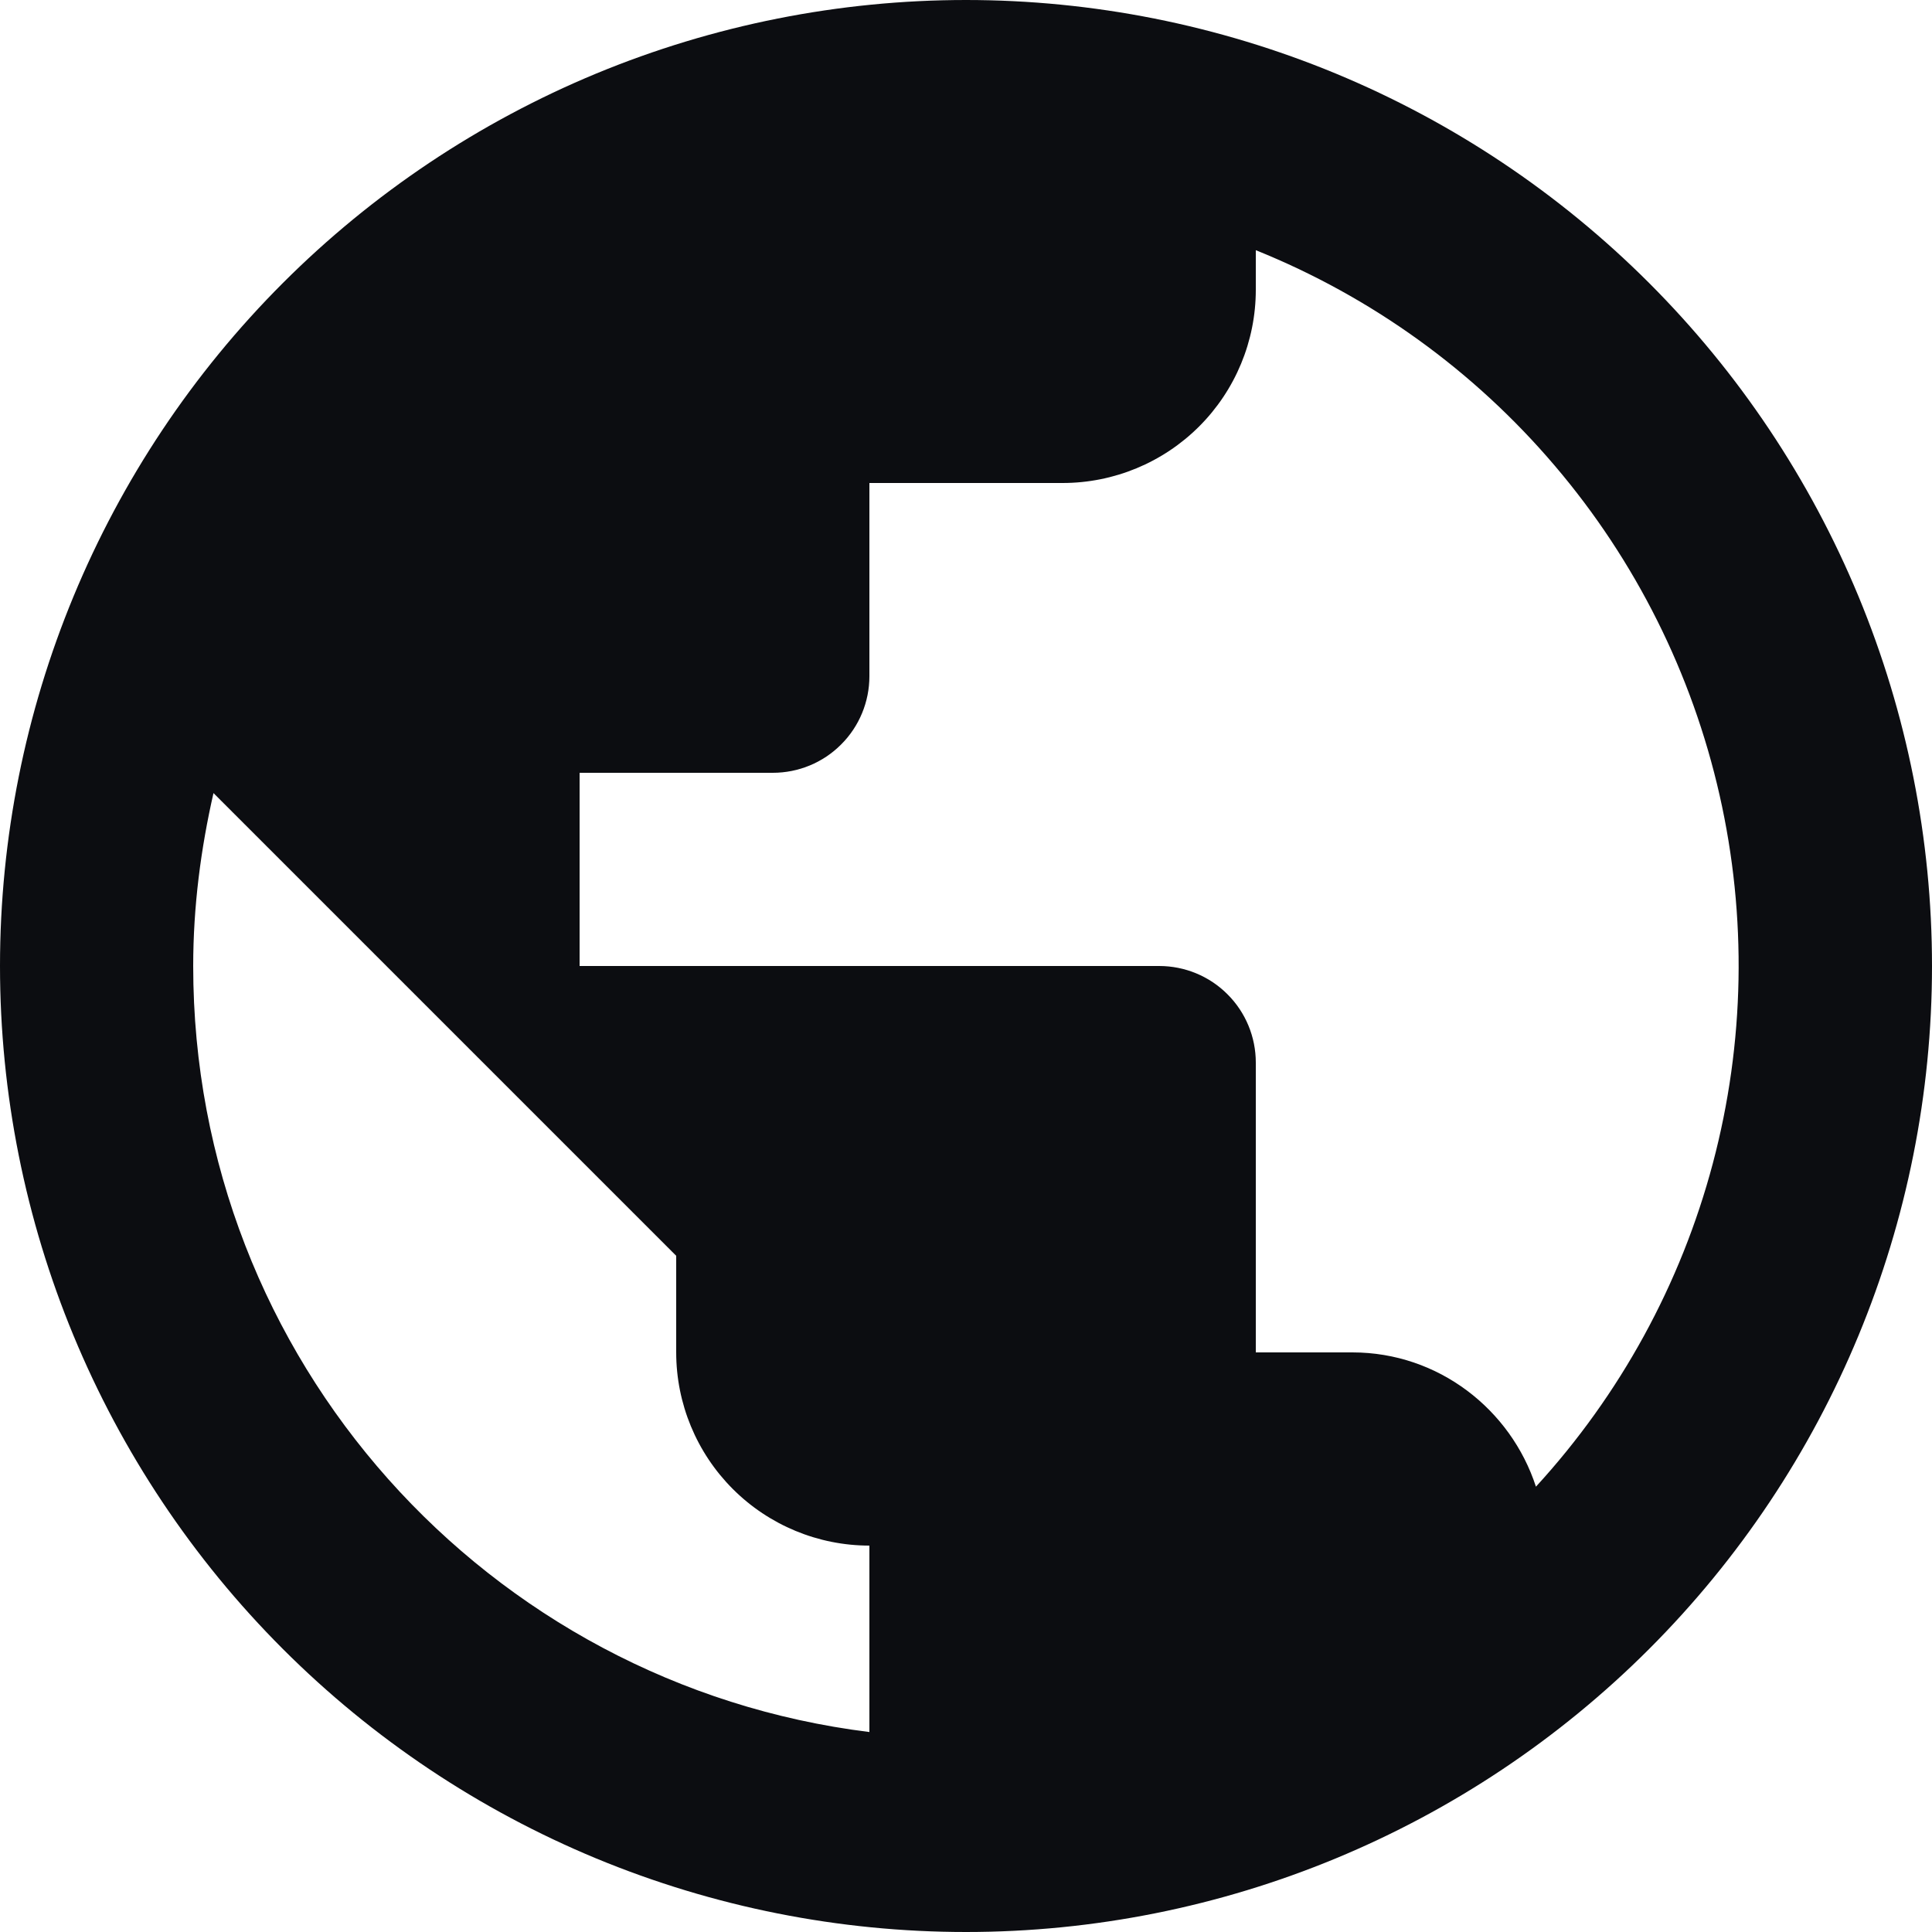
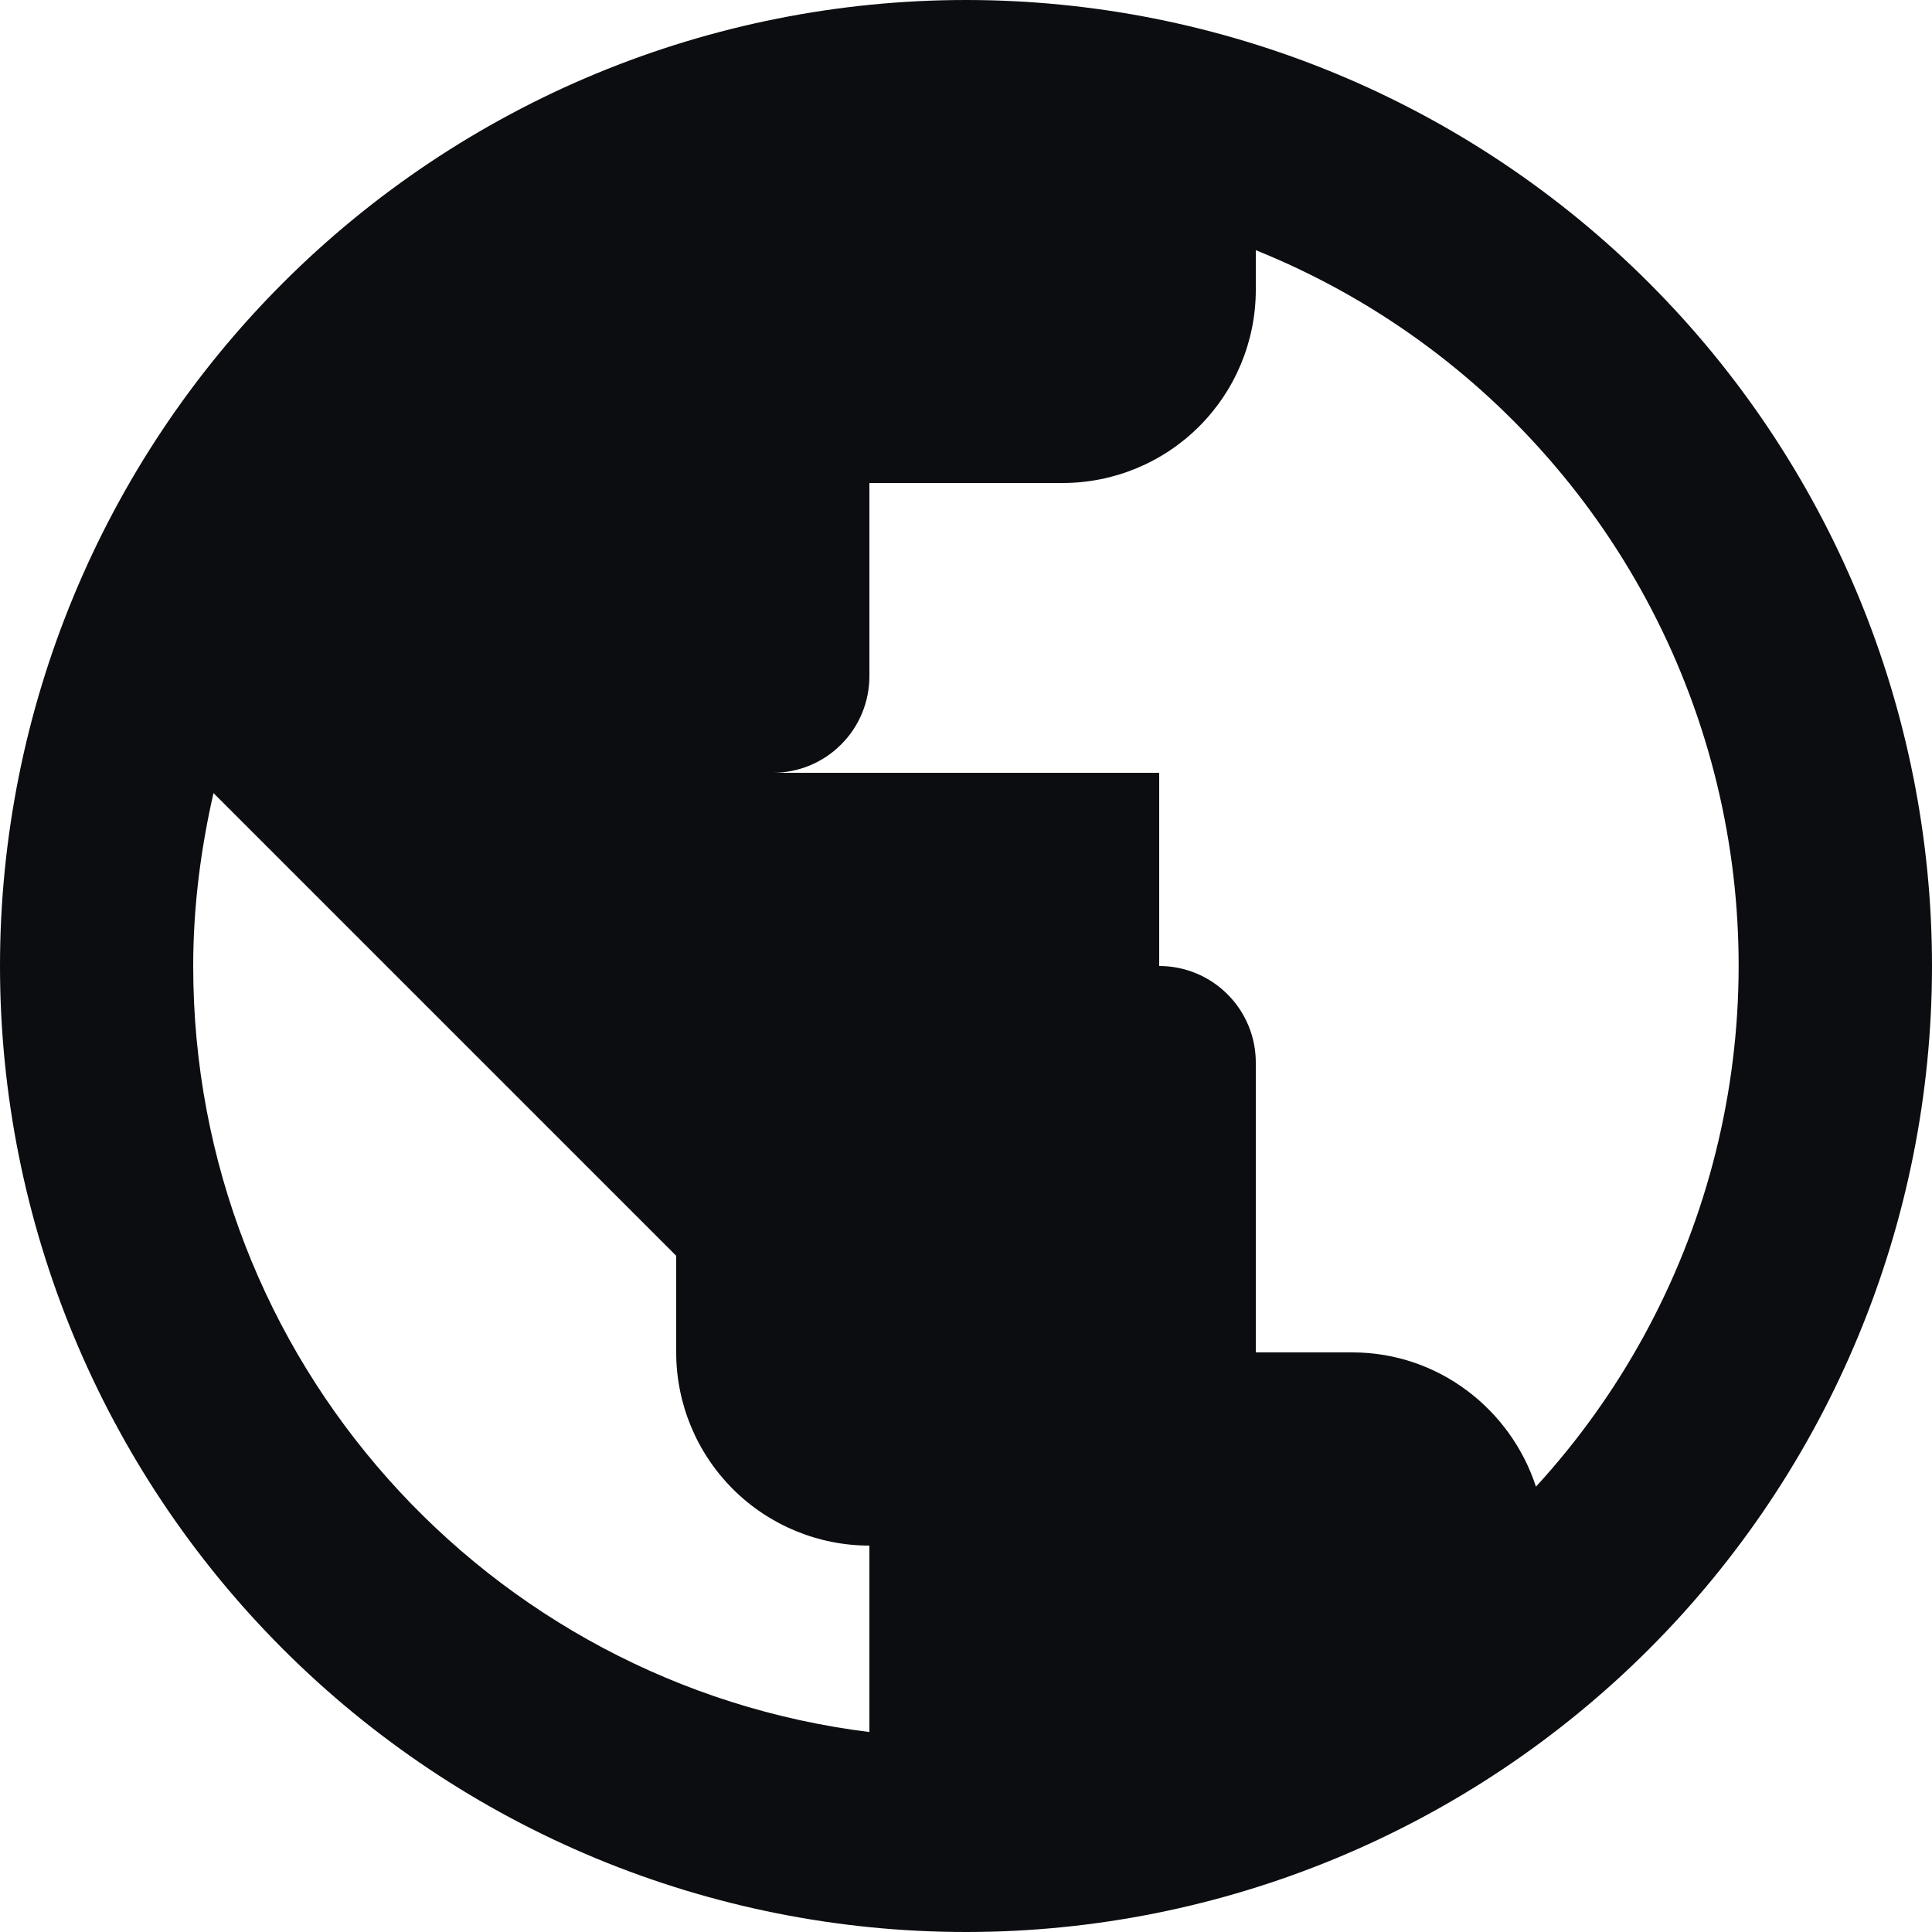
<svg xmlns="http://www.w3.org/2000/svg" width="20" height="20" viewBox="0 0 20 20" fill="none">
-   <path d="M15.9 15.39C15.64 14.59 14.89 14 14 14H13V11C13 10.735 12.895 10.48 12.707 10.293C12.52 10.105 12.265 10 12 10H6V8H8C8.265 8 8.52 7.895 8.707 7.707C8.895 7.52 9 7.265 9 7V5H11C11.53 5 12.039 4.789 12.414 4.414C12.789 4.039 13 3.53 13 3V2.59C14.197 3.072 15.258 3.837 16.094 4.82C16.931 5.802 17.516 6.973 17.801 8.231C18.086 9.489 18.062 10.797 17.731 12.044C17.4 13.291 16.772 14.439 15.9 15.39ZM9 17.93C5.05 17.44 2 14.08 2 10C2 9.38 2.08 8.78 2.21 8.21L7 13V14C7 14.53 7.211 15.039 7.586 15.414C7.961 15.789 8.47 16 9 16M10 0C8.687 0 7.386 0.259 6.173 0.761C4.96 1.264 3.858 2 2.929 2.929C1.054 4.804 0 7.348 0 10C0 12.652 1.054 15.196 2.929 17.071C3.858 18 4.96 18.736 6.173 19.239C7.386 19.741 8.687 20 10 20C12.652 20 15.196 18.946 17.071 17.071C18.946 15.196 20 12.652 20 10C20 8.687 19.741 7.386 19.239 6.173C18.736 4.96 18 3.858 17.071 2.929C16.142 2 15.04 1.264 13.827 0.761C12.614 0.259 11.313 0 10 0Z" fill="#0C0D11" />
+   <path d="M15.9 15.39C15.64 14.59 14.89 14 14 14H13V11C13 10.735 12.895 10.48 12.707 10.293C12.52 10.105 12.265 10 12 10V8H8C8.265 8 8.52 7.895 8.707 7.707C8.895 7.52 9 7.265 9 7V5H11C11.53 5 12.039 4.789 12.414 4.414C12.789 4.039 13 3.53 13 3V2.59C14.197 3.072 15.258 3.837 16.094 4.82C16.931 5.802 17.516 6.973 17.801 8.231C18.086 9.489 18.062 10.797 17.731 12.044C17.4 13.291 16.772 14.439 15.9 15.39ZM9 17.93C5.05 17.44 2 14.08 2 10C2 9.38 2.08 8.78 2.21 8.21L7 13V14C7 14.53 7.211 15.039 7.586 15.414C7.961 15.789 8.47 16 9 16M10 0C8.687 0 7.386 0.259 6.173 0.761C4.96 1.264 3.858 2 2.929 2.929C1.054 4.804 0 7.348 0 10C0 12.652 1.054 15.196 2.929 17.071C3.858 18 4.96 18.736 6.173 19.239C7.386 19.741 8.687 20 10 20C12.652 20 15.196 18.946 17.071 17.071C18.946 15.196 20 12.652 20 10C20 8.687 19.741 7.386 19.239 6.173C18.736 4.96 18 3.858 17.071 2.929C16.142 2 15.04 1.264 13.827 0.761C12.614 0.259 11.313 0 10 0Z" fill="#0C0D11" />
</svg>